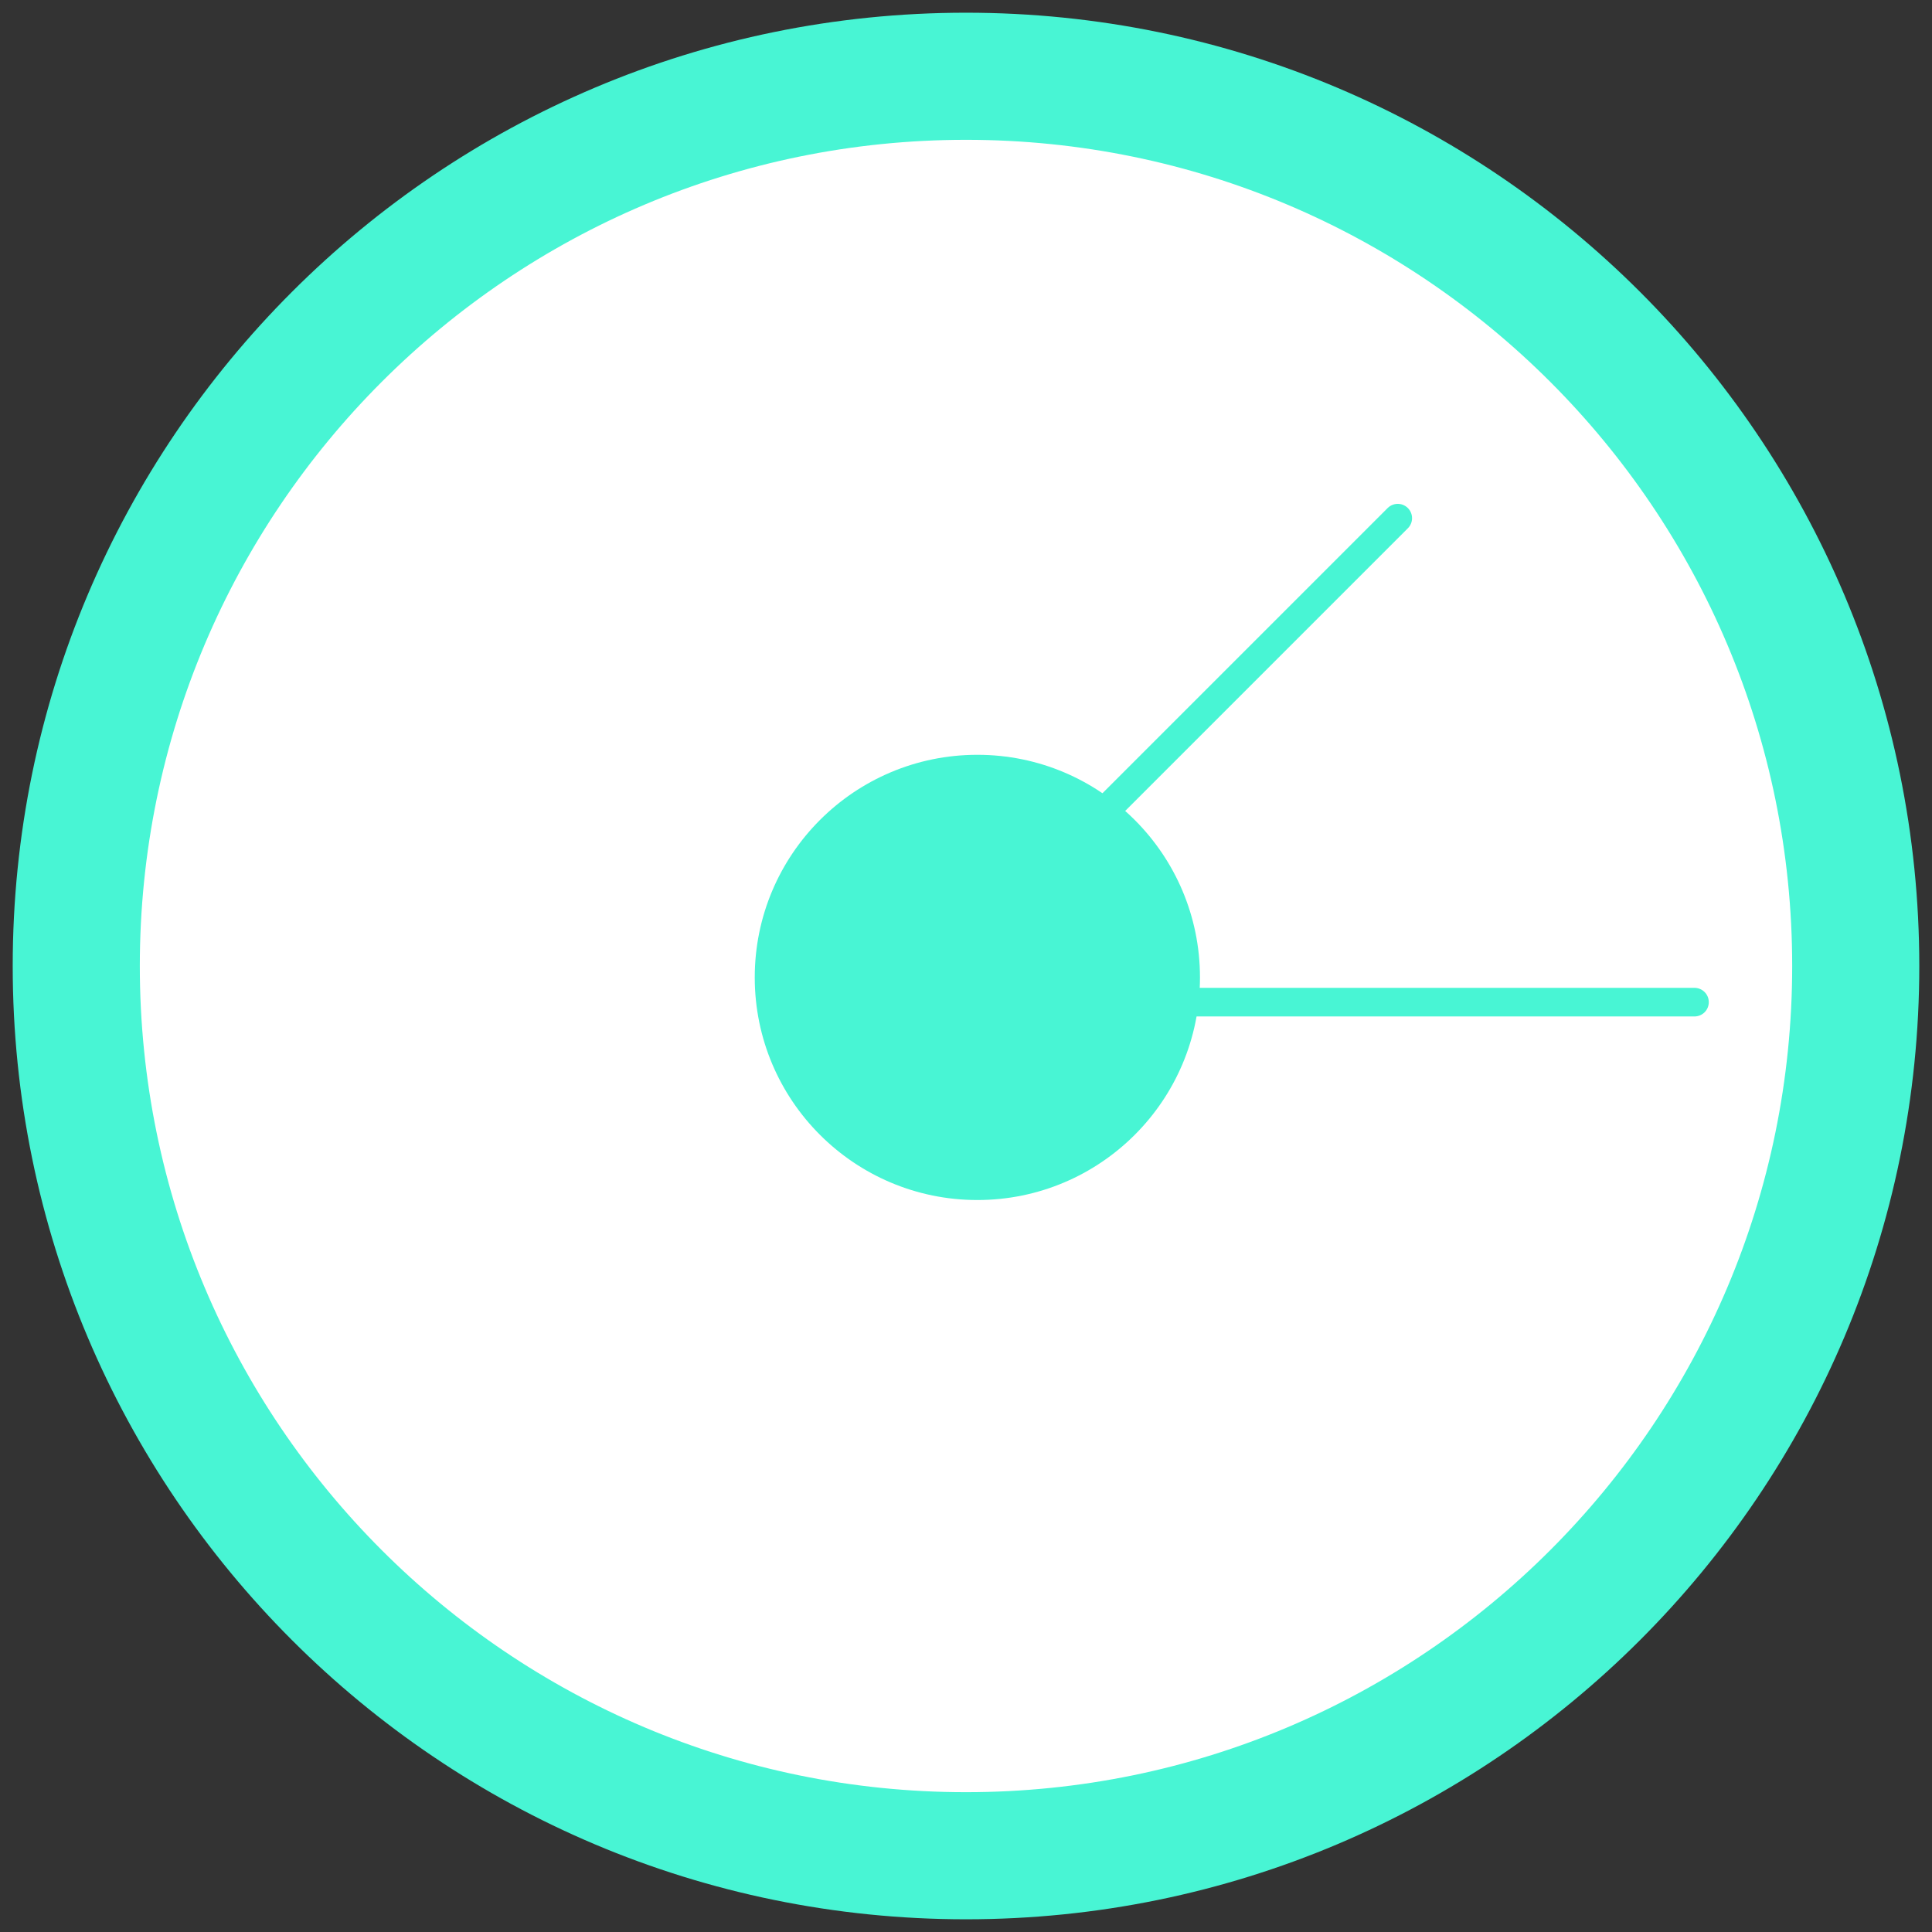
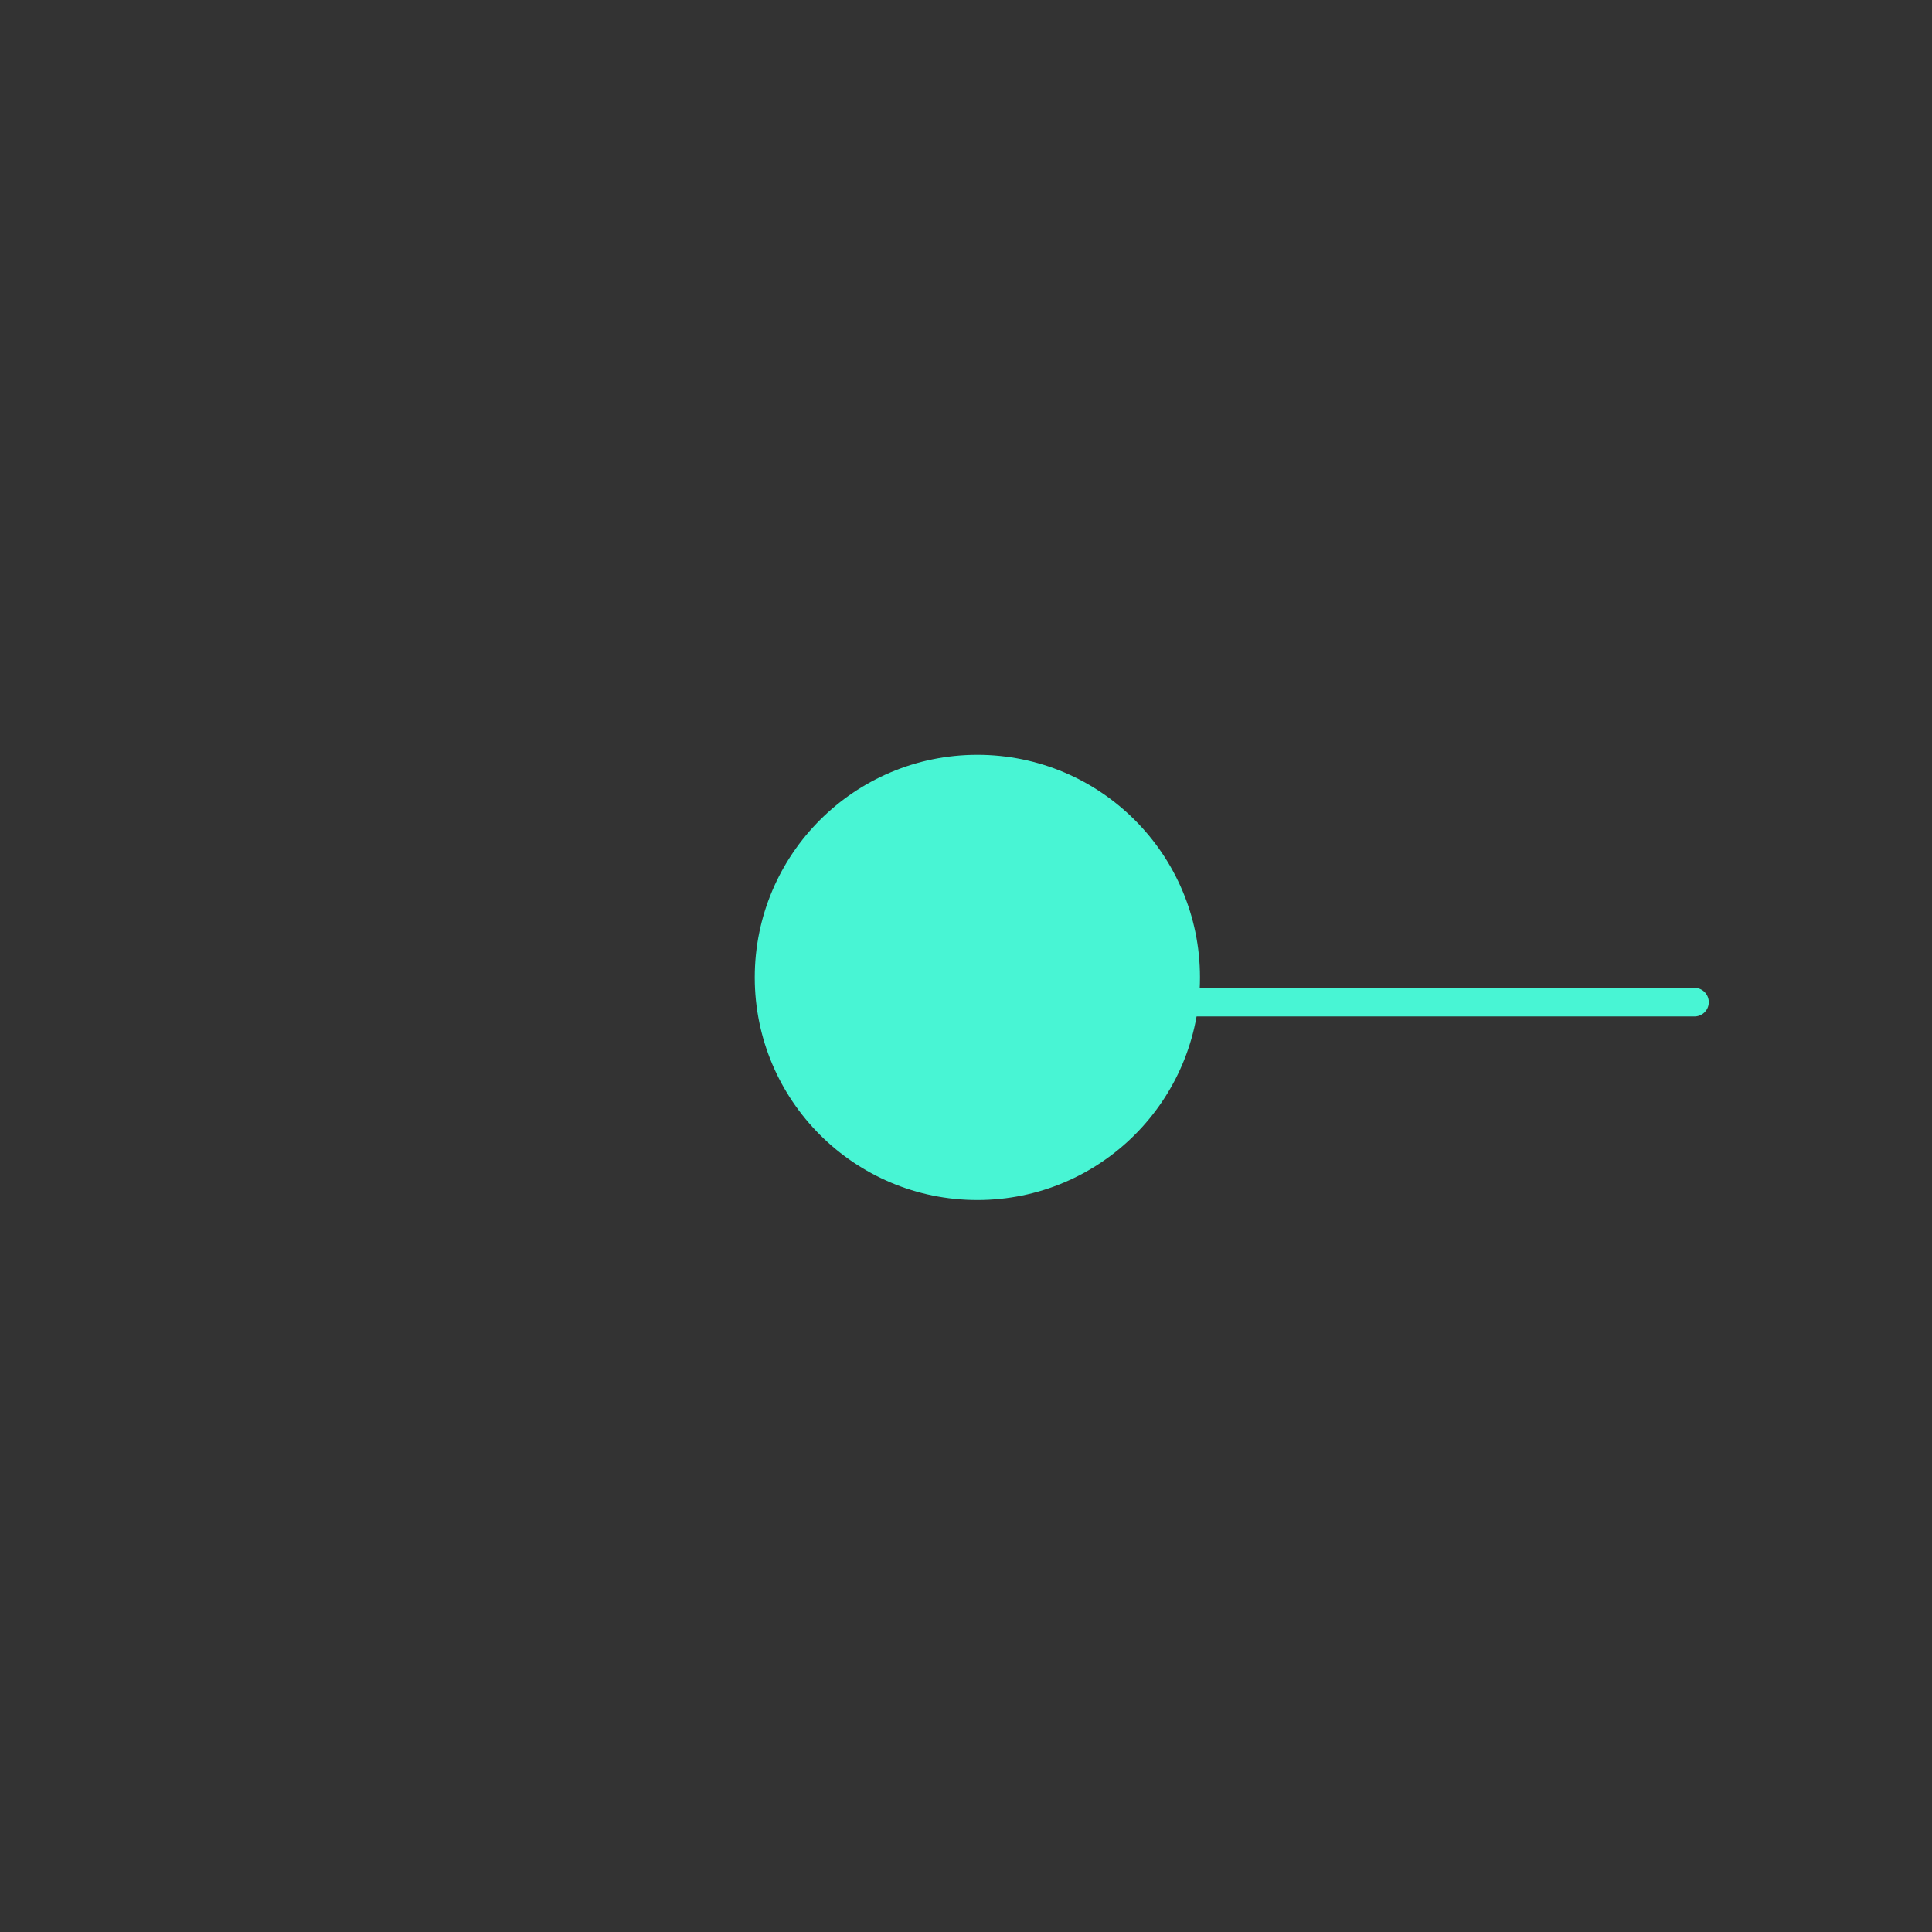
<svg xmlns="http://www.w3.org/2000/svg" width="76" height="76" viewBox="0 0 76 76" fill="none">
  <rect x="0" y="0" width="76" height="76" fill="#333333" stroke="none" />
-   <path d="M38 73C57.33 73 73 57.33 73 38C73 18.67 57.33 3 38 3C18.67 3 3 18.67 3 38C3 57.33 18.67 73 38 73Z" fill="white" stroke="#48F5D4" stroke-width="5" />
  <path d="M38.447 46.503C42.895 46.503 46.501 42.897 46.501 38.449C46.501 34.001 42.895 30.395 38.447 30.395C33.999 30.395 30.393 34.001 30.393 38.449C30.393 42.897 33.999 46.503 38.447 46.503Z" fill="#48F5D4" stroke="#48F5D4" stroke-width="1.406" />
-   <path d="M35.529 39.838L54.984 20.383" stroke="#48F5D4" stroke-width="1.125" stroke-linecap="round" />
  <path d="M35.529 39.422H66.657" stroke="#48F5D4" stroke-width="1.125" stroke-linecap="round" />
</svg>